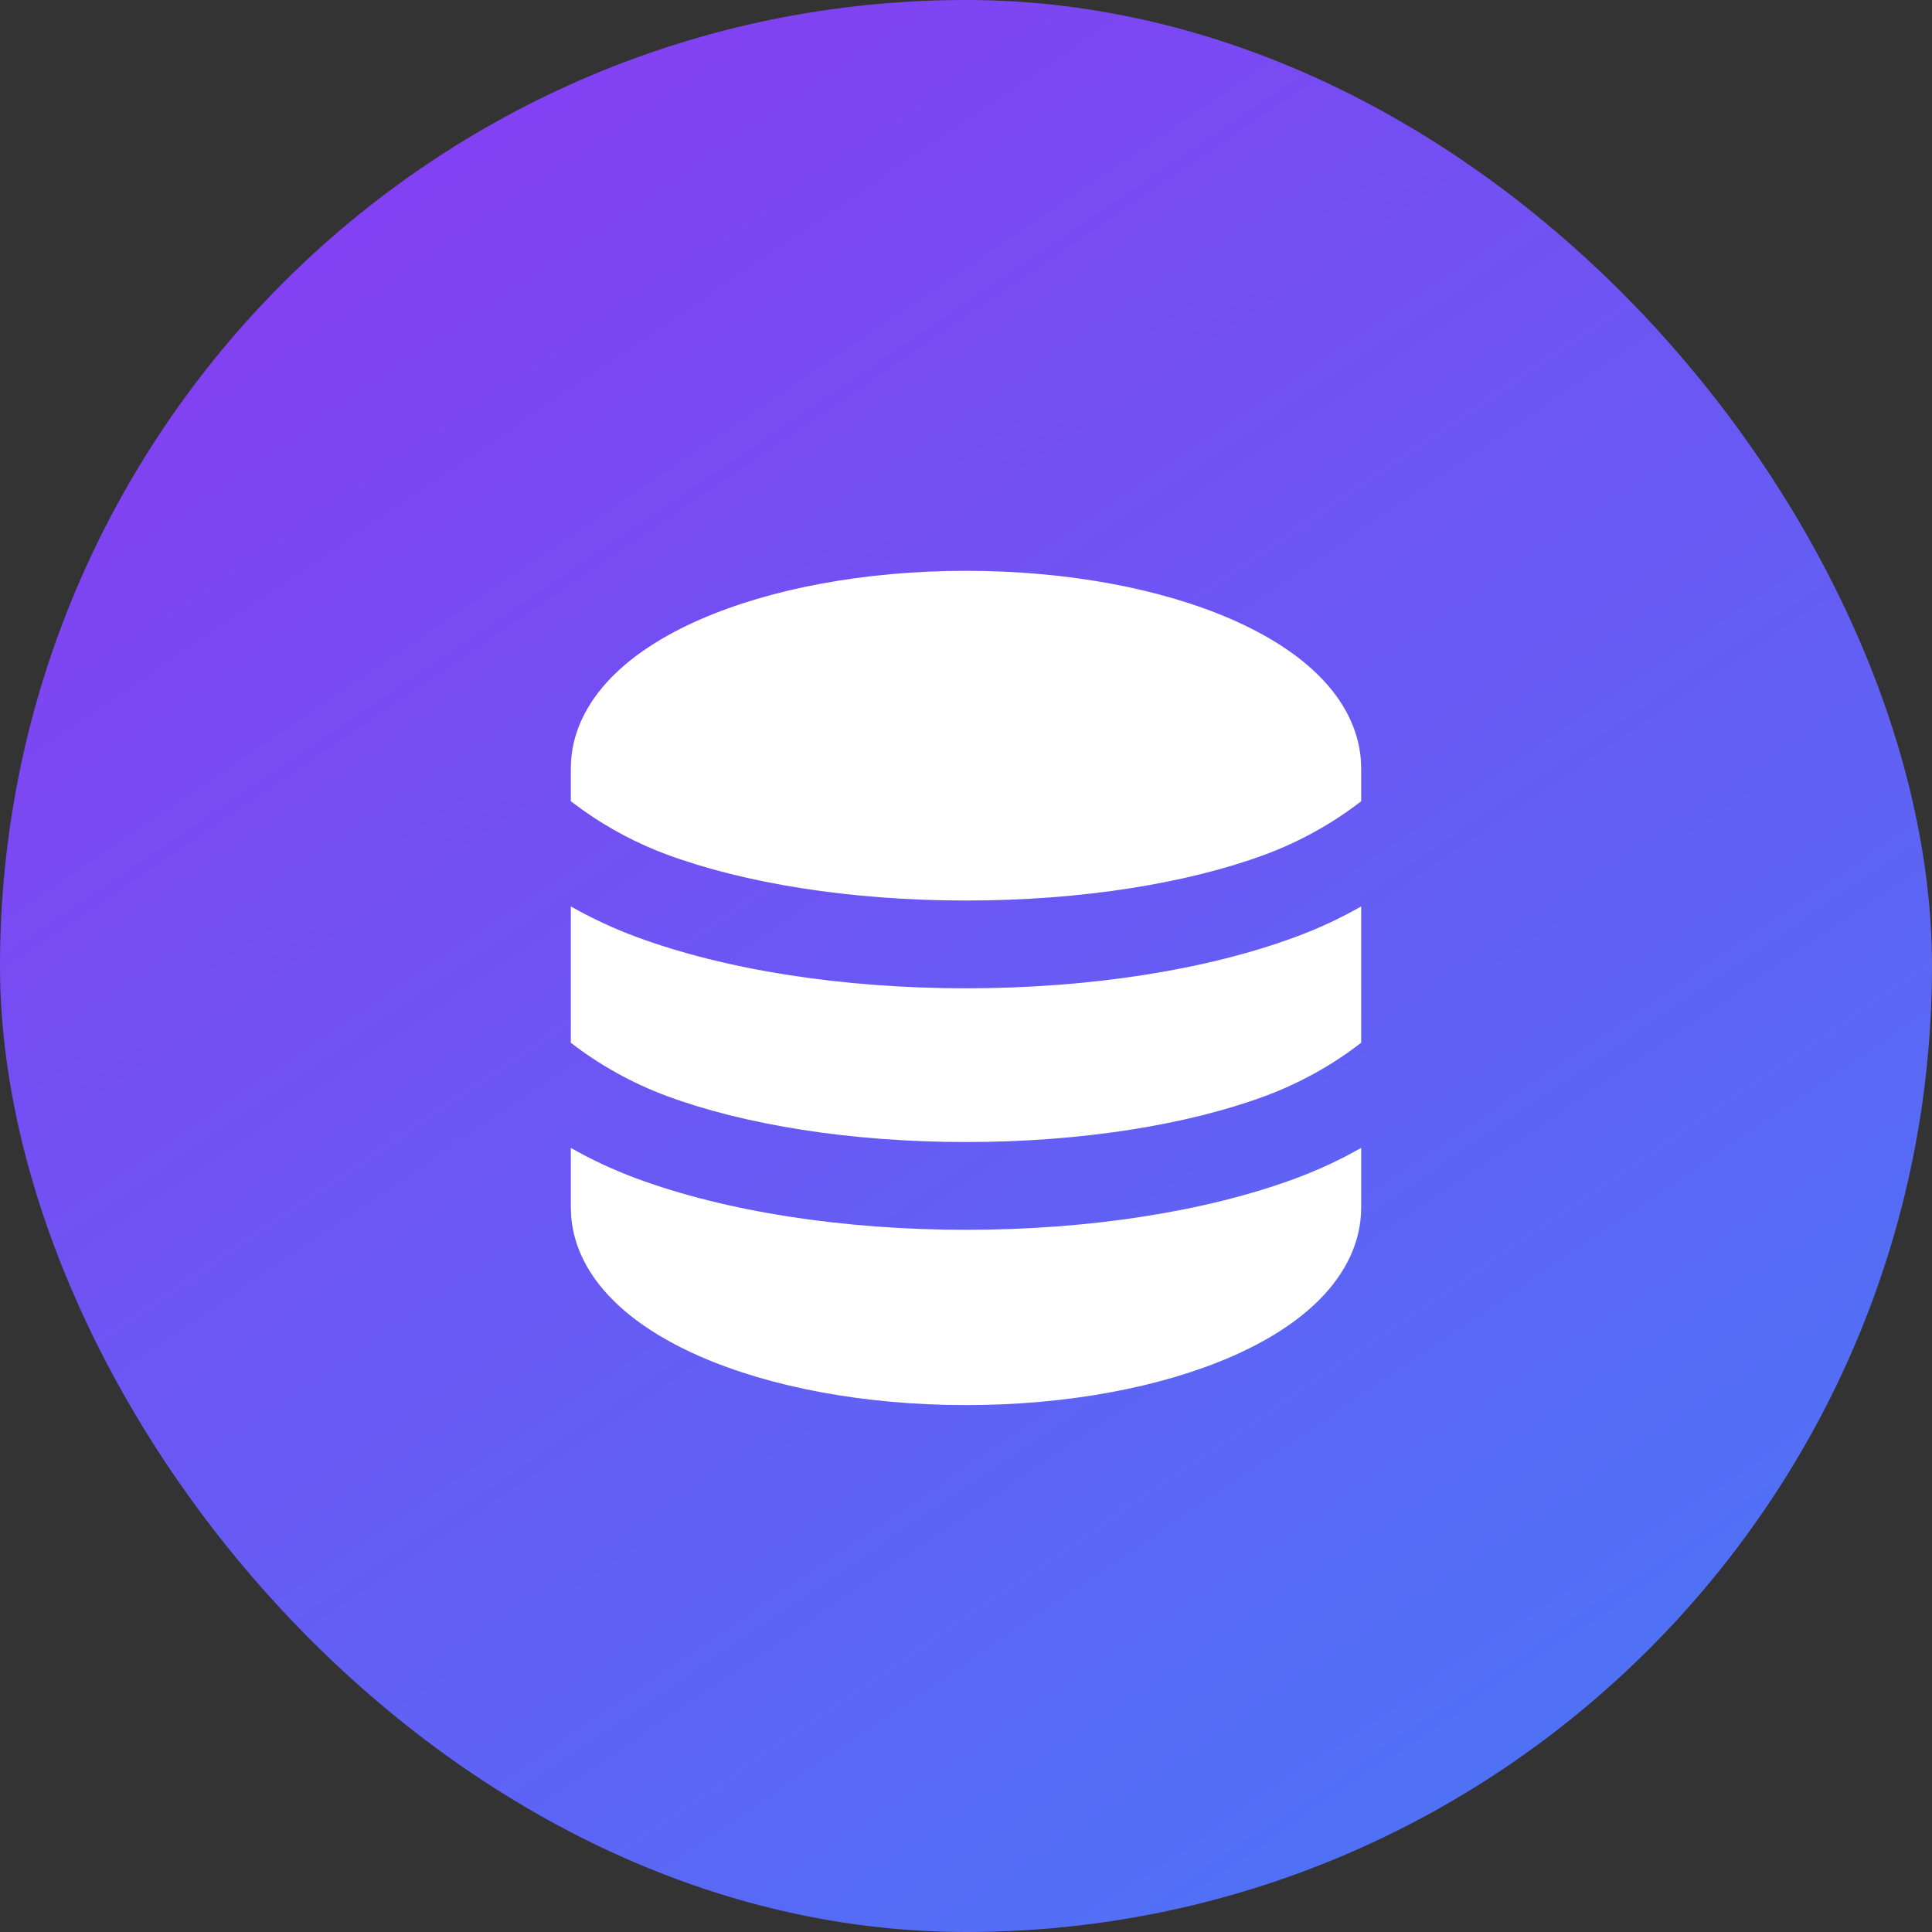
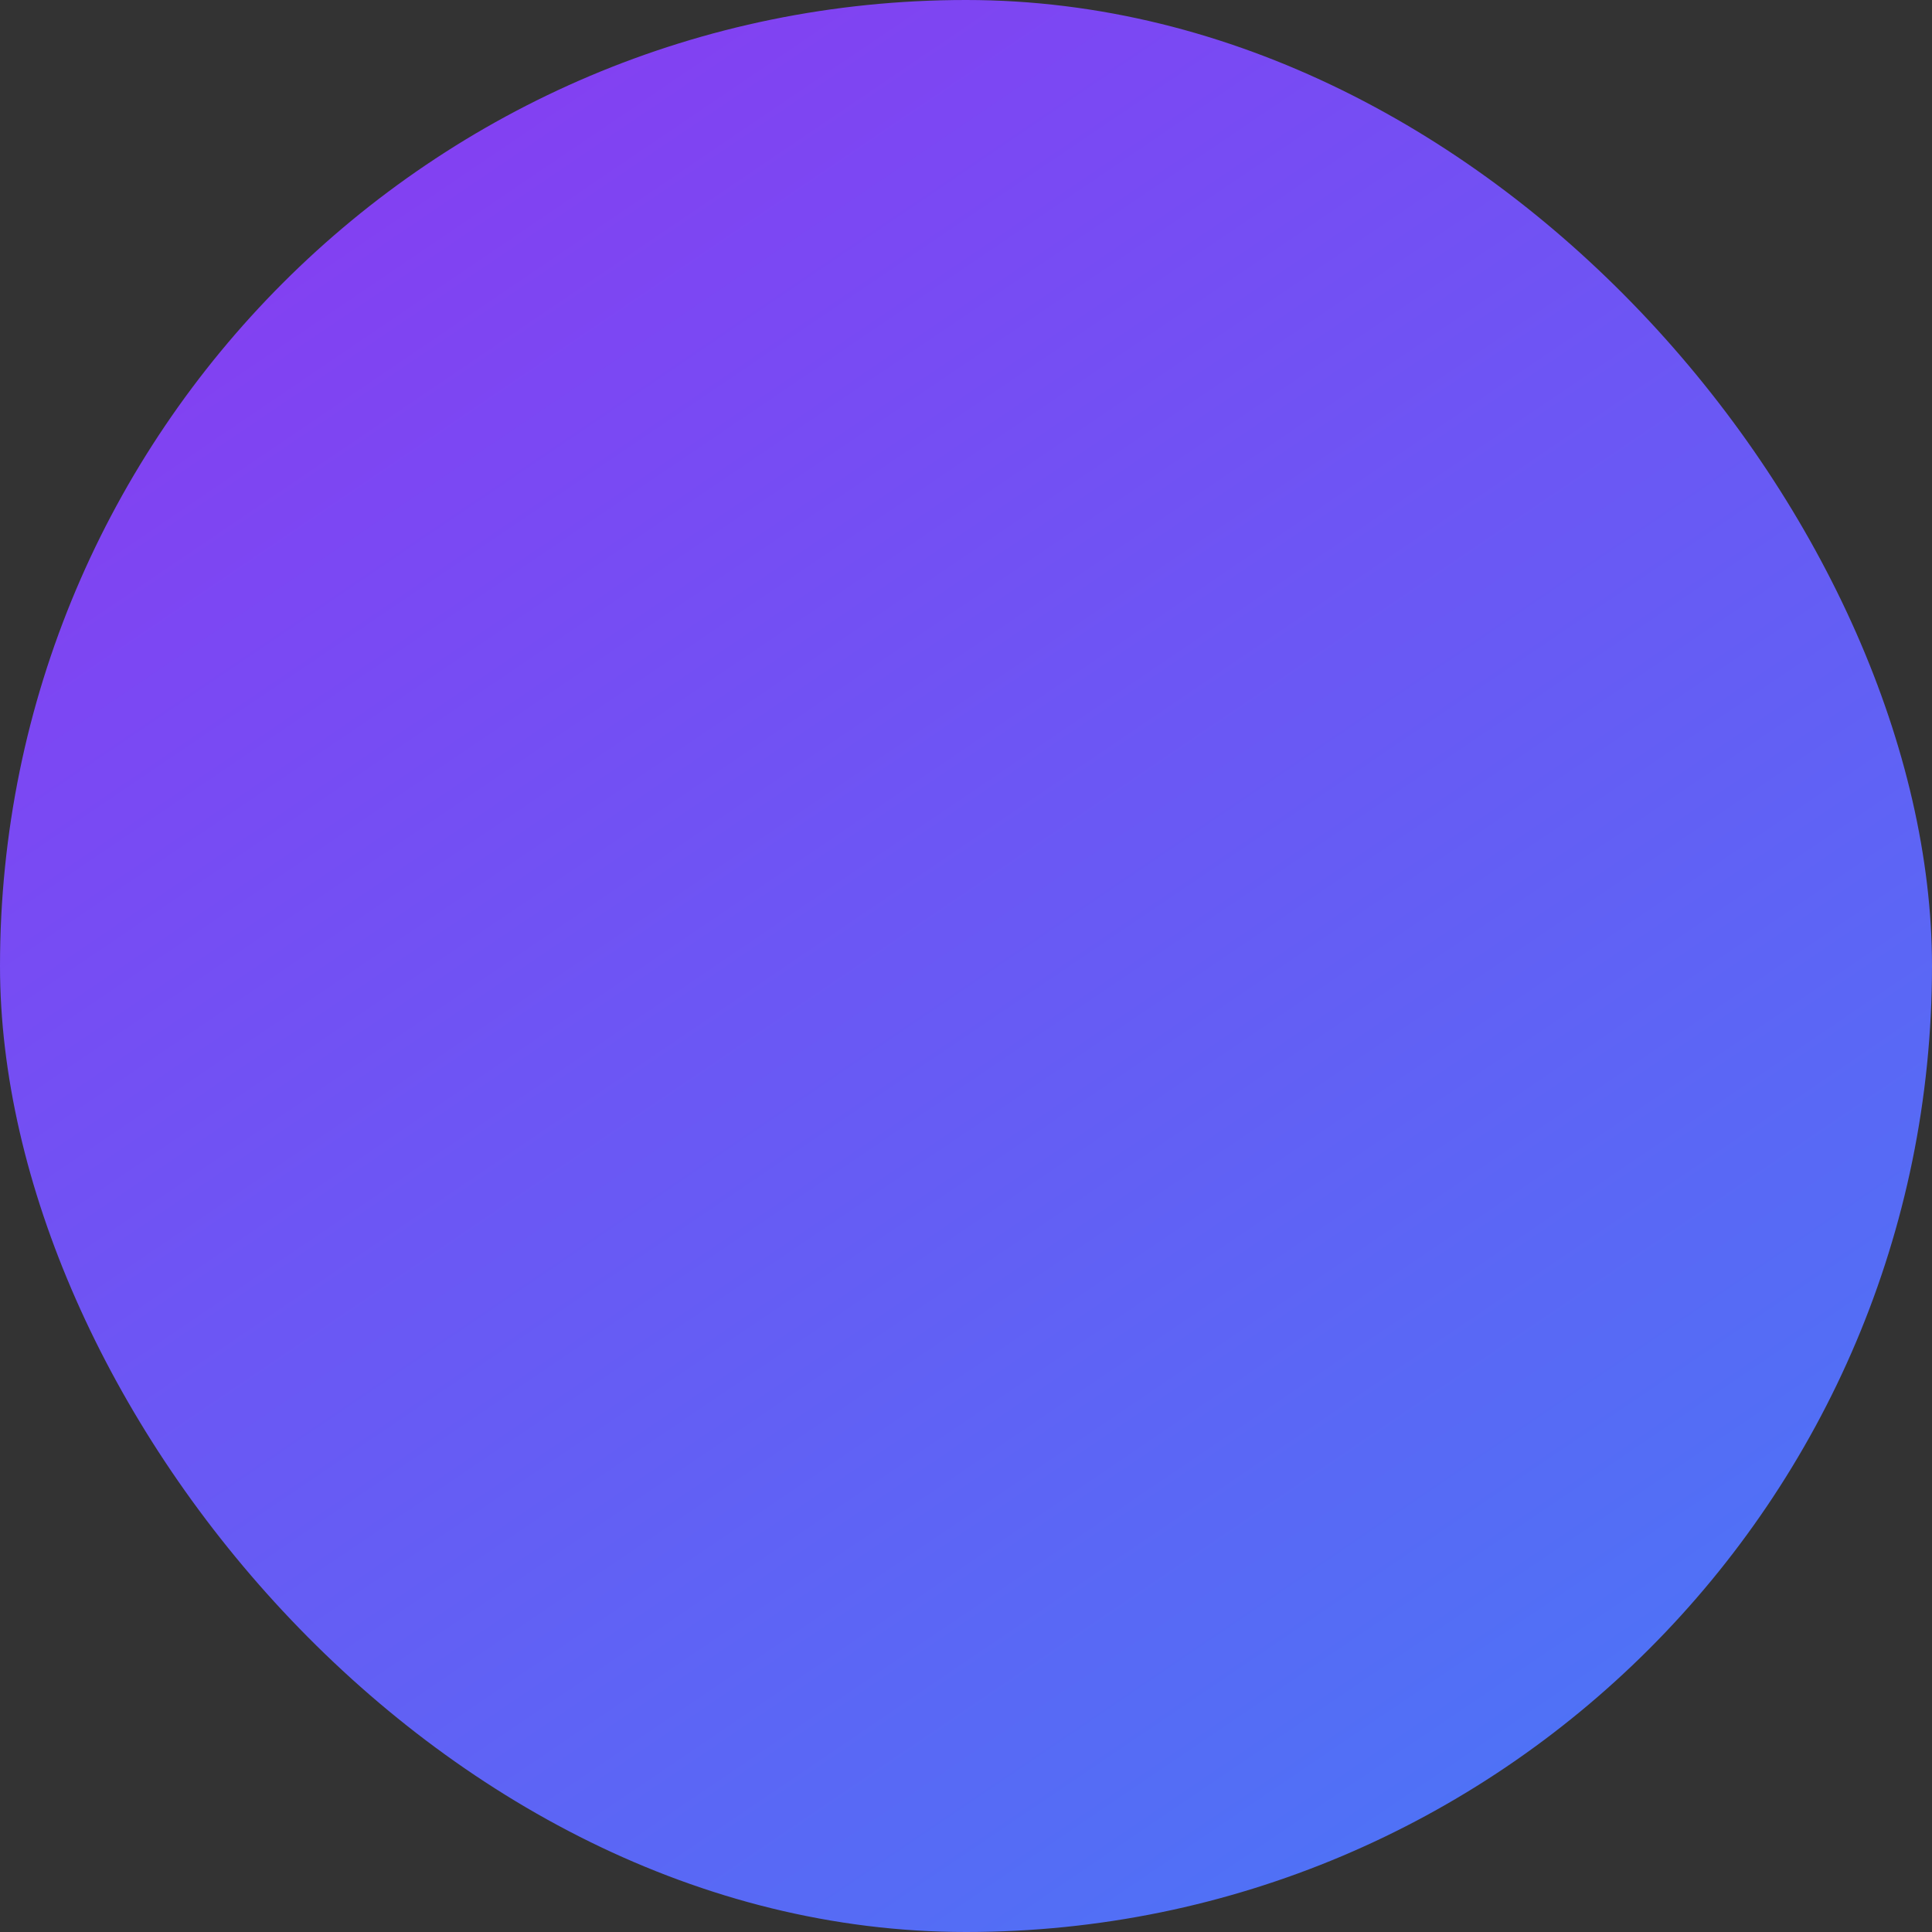
<svg xmlns="http://www.w3.org/2000/svg" width="44" height="44" viewBox="0 0 44 44" fill="none">
  <rect x="0" y="0" width="44" height="44" fill="#333333" stroke="none" />
  <rect width="44" height="44" rx="22" fill="url(#paint0_linear_102_86)" />
-   <path d="M31 26.143V27.5C31 28.314 30.619 29.01 30.09 29.557C29.567 30.099 28.857 30.541 28.058 30.891C26.456 31.591 24.314 32 22 32C19.686 32 17.544 31.592 15.942 30.891C15.143 30.541 14.433 30.099 13.91 29.557C13.425 29.057 13.065 28.429 13.008 27.701L13 27.5V26.143C13.465 26.407 13.962 26.641 14.494 26.838C16.524 27.589 19.179 28.008 22 28.008C24.821 28.008 27.476 27.589 29.506 26.838C29.905 26.69 30.284 26.522 30.645 26.335L31 26.143ZM13 20.643C13.465 20.907 13.962 21.141 14.494 21.338C16.524 22.089 19.179 22.508 22 22.508C24.821 22.508 27.476 22.089 29.506 21.338C30.022 21.148 30.522 20.915 31 20.643V23.748C30.336 24.261 29.598 24.67 28.812 24.962C27.057 25.612 24.648 26.009 22 26.009C19.353 26.009 16.944 25.612 15.188 24.962C14.402 24.67 13.664 24.261 13 23.748V20.643ZM22 13C24.314 13 26.456 13.408 28.058 14.109C28.857 14.459 29.567 14.901 30.09 15.443C30.575 15.943 30.935 16.571 30.992 17.299L31 17.5V18.248C30.336 18.761 29.598 19.17 28.812 19.462C27.057 20.112 24.648 20.509 22 20.509C19.353 20.509 16.944 20.112 15.188 19.462C14.512 19.211 13.871 18.873 13.283 18.456L13 18.248V17.5C13 16.686 13.381 15.99 13.91 15.443C14.433 14.901 15.143 14.459 15.942 14.109C17.544 13.409 19.686 13 22 13Z" fill="white" />
  <defs>
    <linearGradient id="paint0_linear_102_86" x1="-4.5" y1="-17" x2="56.5" y2="73" gradientUnits="userSpaceOnUse">
      <stop stop-color="#A025F0" />
      <stop offset="1" stop-color="#219DF9" />
    </linearGradient>
  </defs>
</svg>